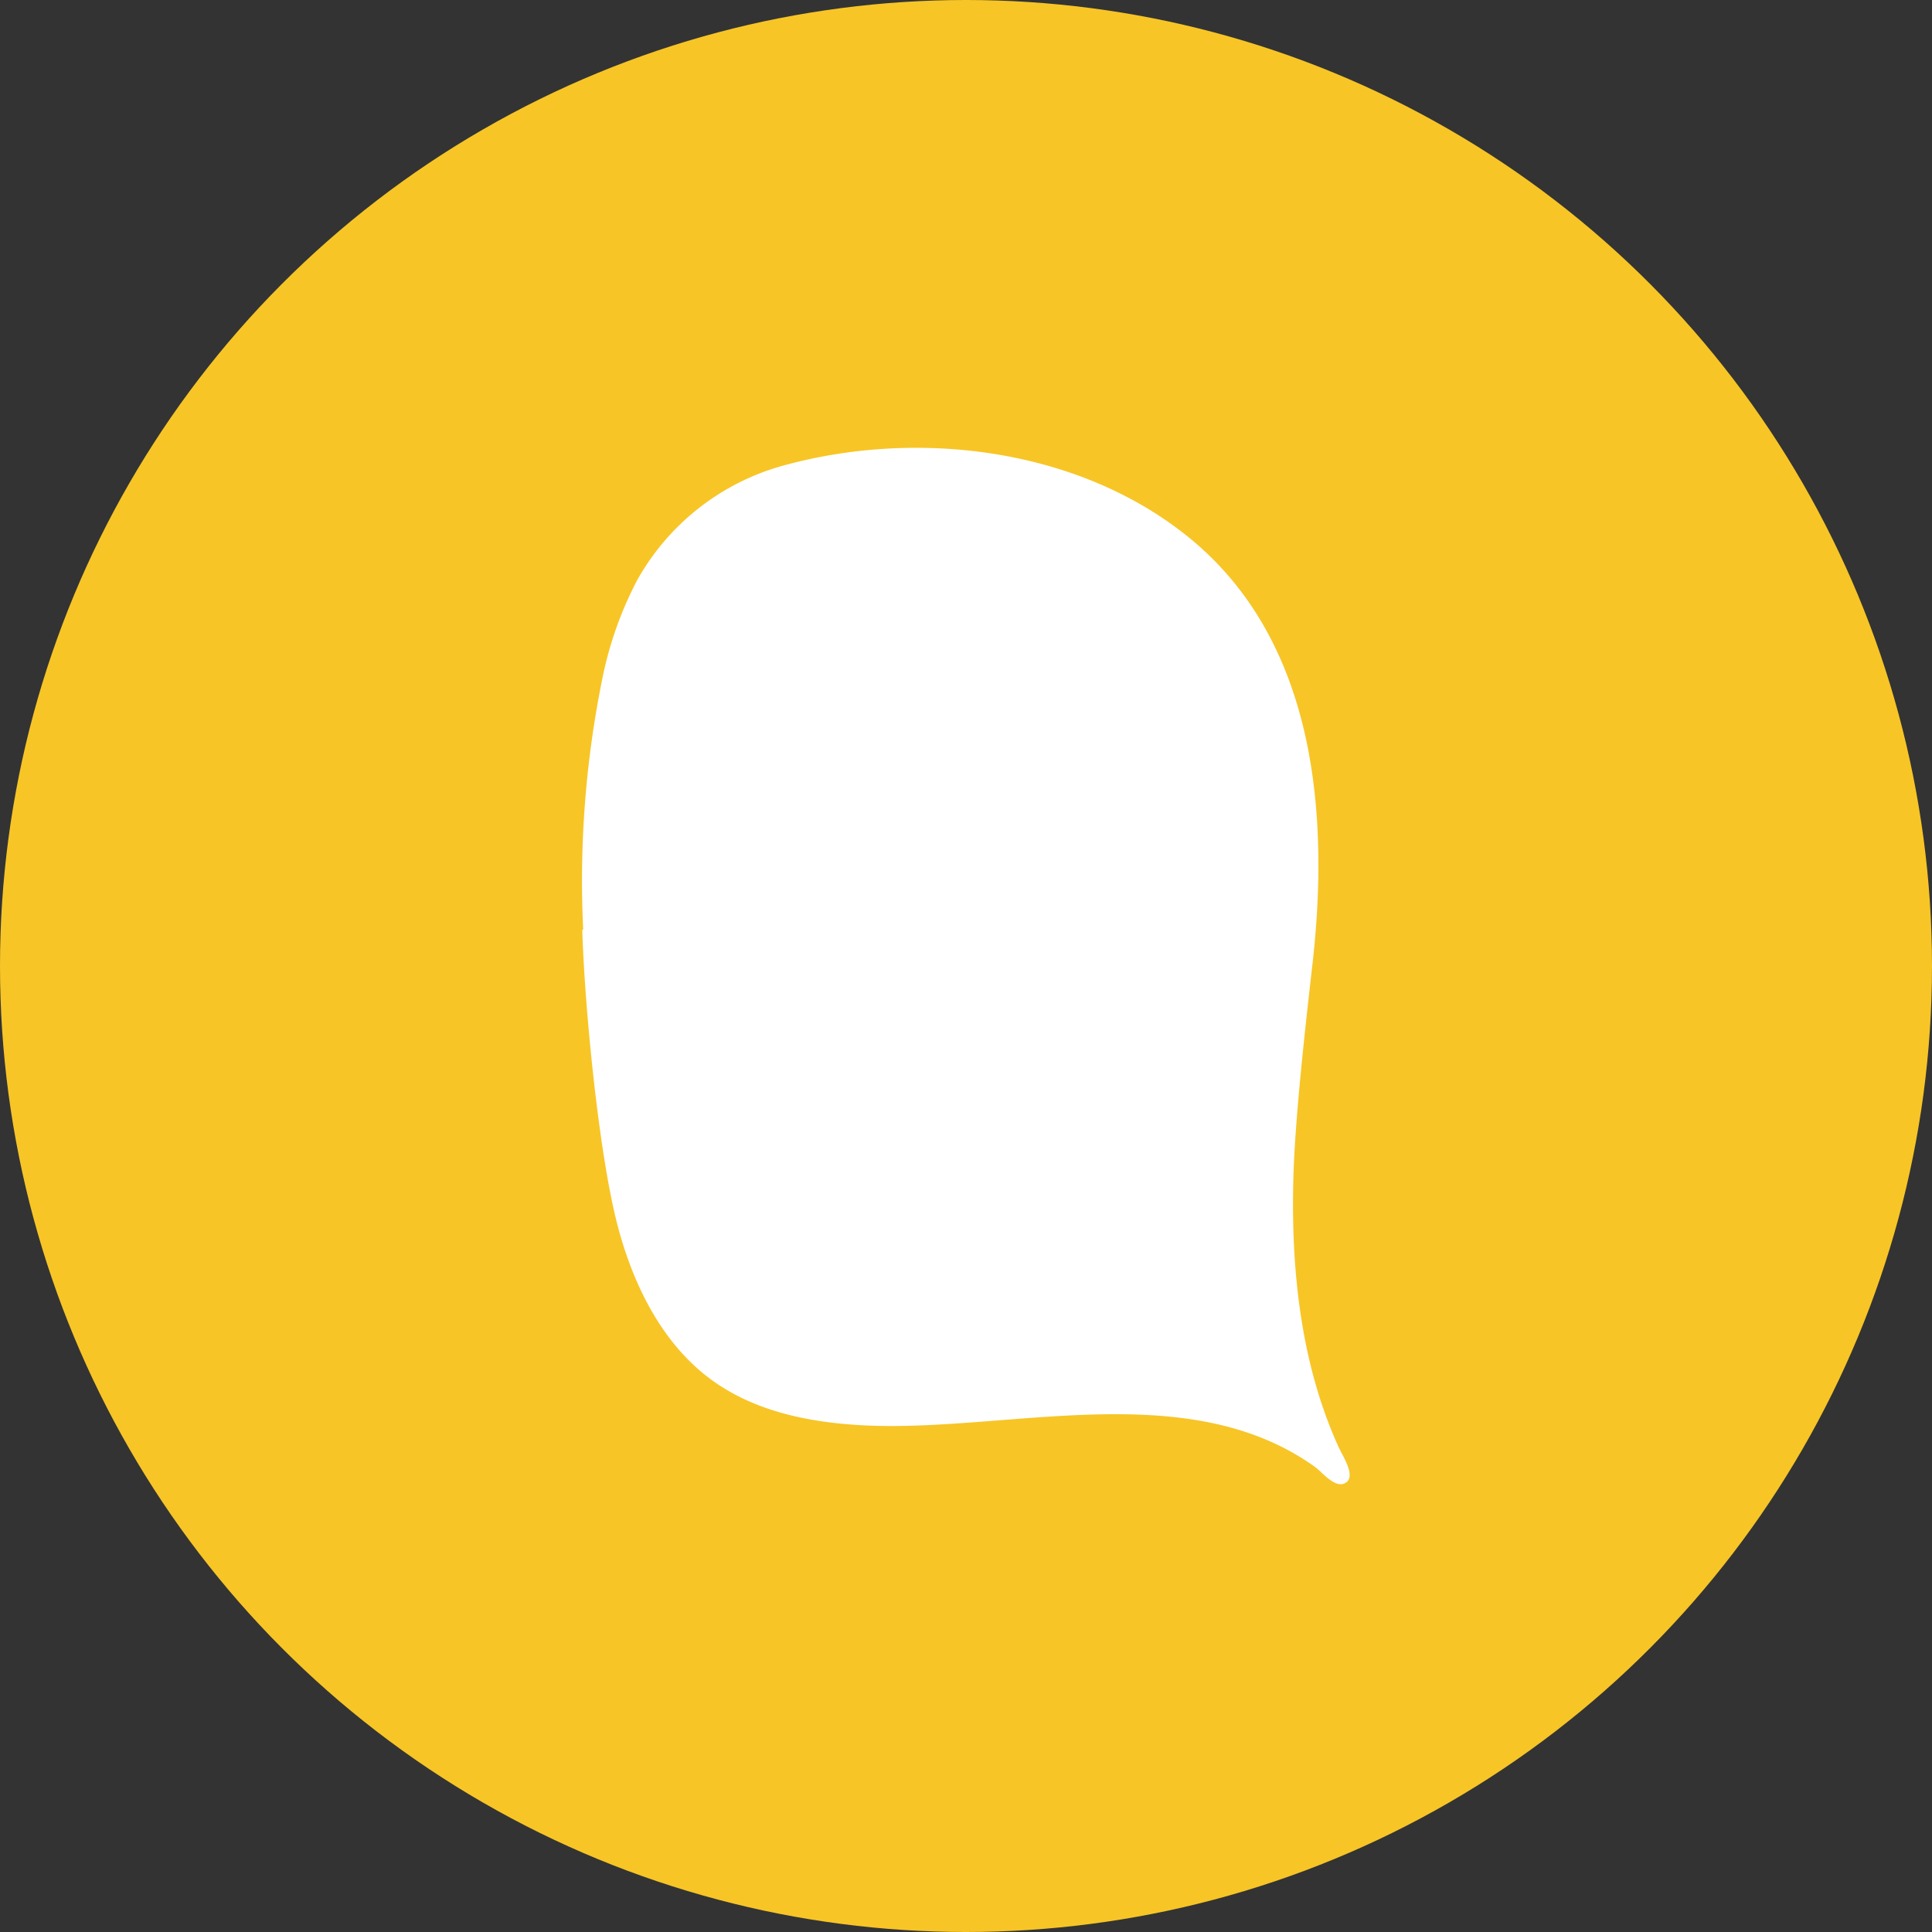
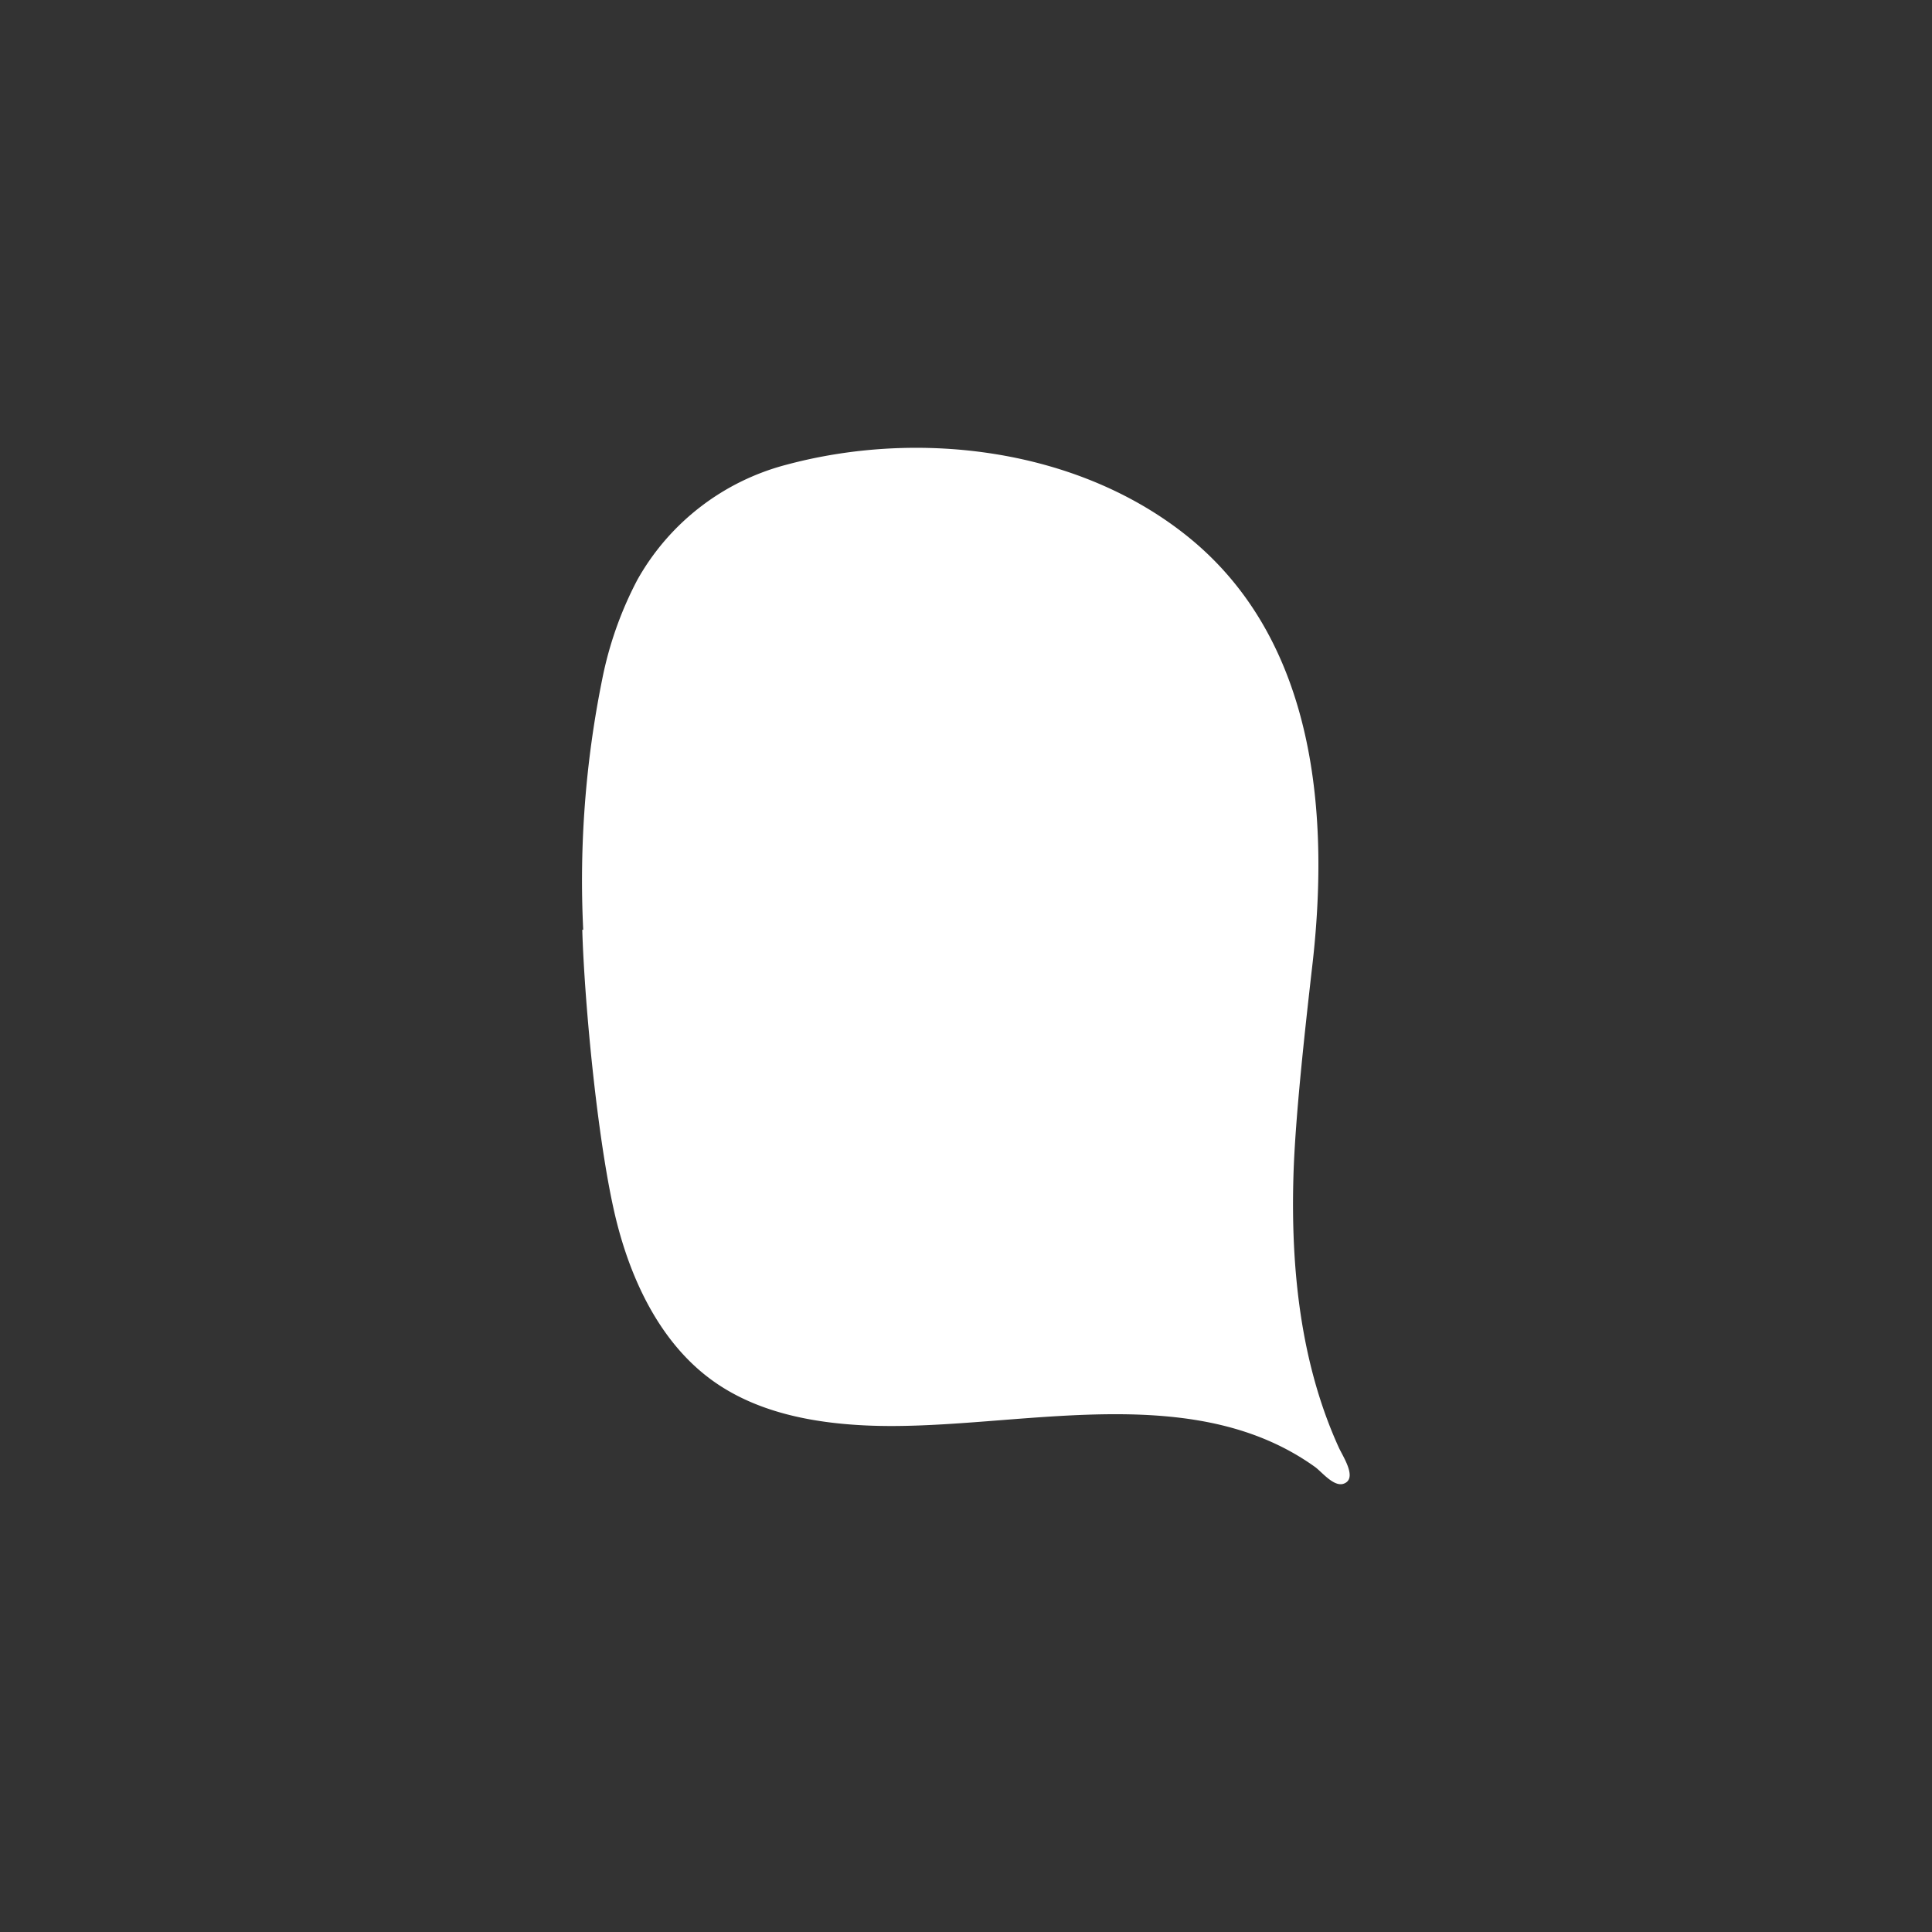
<svg xmlns="http://www.w3.org/2000/svg" width="168" height="168" viewBox="0 0 168 168">
  <rect x="0" y="0" width="168" height="168" fill="#333333" stroke="none" />
  <defs>
    <style>.a{fill:#f7c526;}.b{fill:#fff;}</style>
  </defs>
  <g transform="translate(-139 -135)">
-     <circle class="a" cx="84" cy="84" r="84" transform="translate(139 135)" />
    <path class="b" d="M-503.95,599.99c-.225-.526-.533-1.043-.68-1.367-3.335-7.323-4.183-15.6-3.941-23.673.153-5.082,1.022-12.817,1.6-17.9,1.584-13.314.415-28.572-10.744-37.6-9.51-7.691-23.36-9.4-34.951-6.284a20.918,20.918,0,0,0-12.962,10.016,31.833,31.833,0,0,0-3.057,8.665,88.038,88.038,0,0,0-1.647,21.759l-.081,0c.193,6.585,1.412,19.3,3.044,25.607,1.353,5.228,3.881,10.372,8.179,13.518,3.851,2.819,8.725,3.757,13.455,3.976.723.033,1.458.048,2.2.048,6.16,0,12.931-1.026,19.471-1.026,6.239,0,12.267.933,17.359,4.58.539.386,1.432,1.507,2.237,1.507a.792.792,0,0,0,.289-.053C-503.481,601.492-503.633,600.731-503.95,599.99Z" transform="translate(760.046 -337.754)" />
  </g>
</svg>